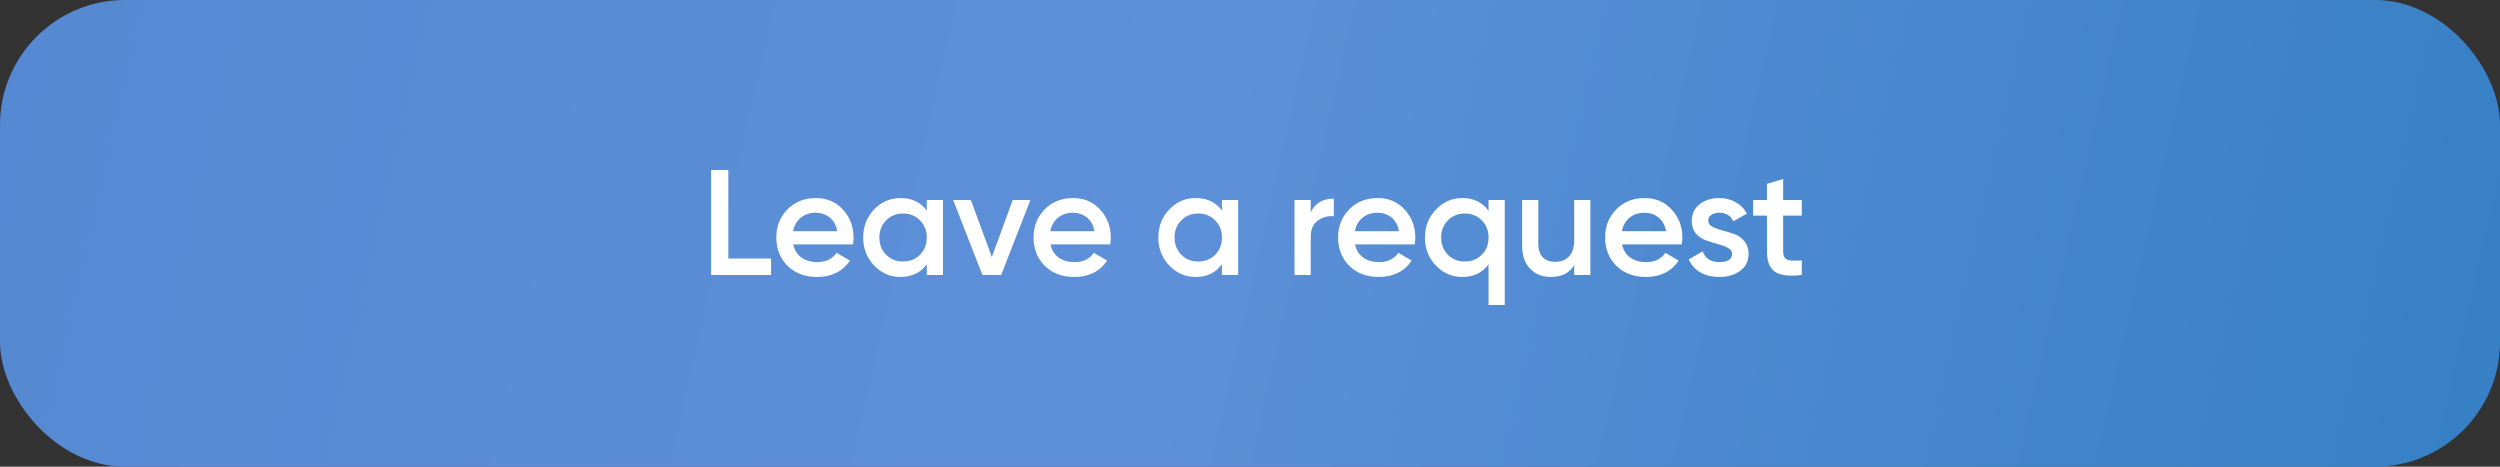
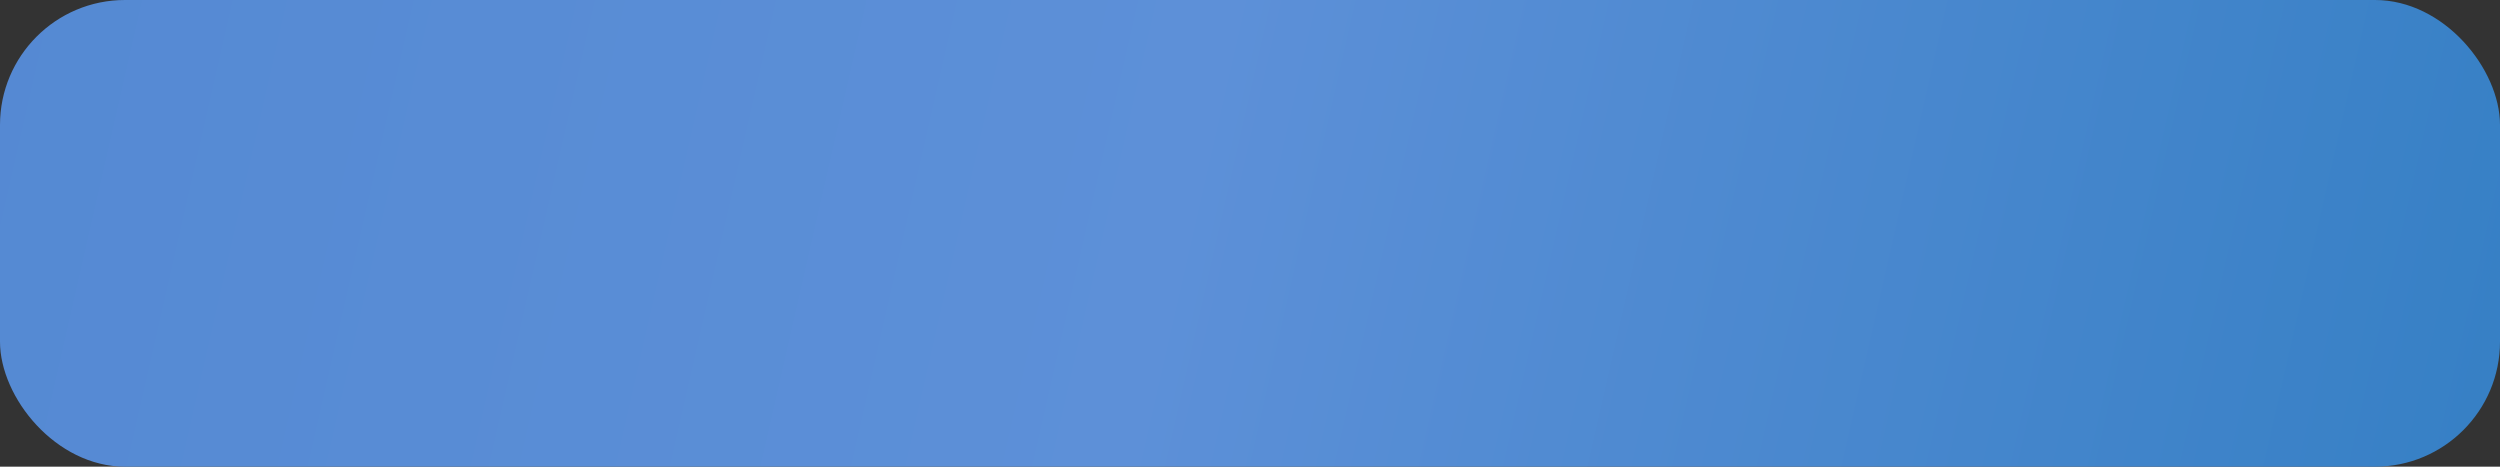
<svg xmlns="http://www.w3.org/2000/svg" width="300" height="56" viewBox="0 0 300 56" fill="none">
  <rect x="0" y="0" width="300" height="56" fill="#333333" stroke="none" />
  <rect width="300" height="56" rx="15" fill="url(#paint0_linear_286_1212)" />
-   <path d="M87.402 31.02H92.532V33H85.332V20.4H87.402V31.02ZM95.191 29.328C95.335 30.012 95.665 30.54 96.181 30.912C96.697 31.272 97.327 31.452 98.071 31.452C99.103 31.452 99.877 31.08 100.393 30.336L101.995 31.272C101.107 32.58 99.793 33.234 98.053 33.234C96.589 33.234 95.407 32.79 94.507 31.902C93.607 31.002 93.157 29.868 93.157 28.5C93.157 27.156 93.601 26.034 94.489 25.134C95.377 24.222 96.517 23.766 97.909 23.766C99.229 23.766 100.309 24.228 101.149 25.152C102.001 26.076 102.427 27.198 102.427 28.518C102.427 28.722 102.403 28.992 102.355 29.328H95.191ZM95.173 27.744H100.465C100.333 27.012 100.027 26.46 99.547 26.088C99.079 25.716 98.527 25.53 97.891 25.53C97.171 25.53 96.571 25.728 96.091 26.124C95.611 26.52 95.305 27.06 95.173 27.744ZM111.213 24H113.157V33H111.213V31.704C110.481 32.724 109.431 33.234 108.063 33.234C106.827 33.234 105.771 32.778 104.895 31.866C104.019 30.942 103.581 29.82 103.581 28.5C103.581 27.168 104.019 26.046 104.895 25.134C105.771 24.222 106.827 23.766 108.063 23.766C109.431 23.766 110.481 24.27 111.213 25.278V24ZM106.335 30.57C106.875 31.11 107.553 31.38 108.369 31.38C109.185 31.38 109.863 31.11 110.403 30.57C110.943 30.018 111.213 29.328 111.213 28.5C111.213 27.672 110.943 26.988 110.403 26.448C109.863 25.896 109.185 25.62 108.369 25.62C107.553 25.62 106.875 25.896 106.335 26.448C105.795 26.988 105.525 27.672 105.525 28.5C105.525 29.328 105.795 30.018 106.335 30.57ZM121.525 24H123.649L120.139 33H117.889L114.379 24H116.503L119.023 30.84L121.525 24ZM126.059 29.328C126.203 30.012 126.533 30.54 127.049 30.912C127.565 31.272 128.195 31.452 128.939 31.452C129.971 31.452 130.745 31.08 131.261 30.336L132.863 31.272C131.975 32.58 130.661 33.234 128.921 33.234C127.457 33.234 126.275 32.79 125.375 31.902C124.475 31.002 124.025 29.868 124.025 28.5C124.025 27.156 124.469 26.034 125.357 25.134C126.245 24.222 127.385 23.766 128.777 23.766C130.097 23.766 131.177 24.228 132.017 25.152C132.869 26.076 133.295 27.198 133.295 28.518C133.295 28.722 133.271 28.992 133.223 29.328H126.059ZM126.041 27.744H131.333C131.201 27.012 130.895 26.46 130.415 26.088C129.947 25.716 129.395 25.53 128.759 25.53C128.039 25.53 127.439 25.728 126.959 26.124C126.479 26.52 126.173 27.06 126.041 27.744ZM146.633 24H148.577V33H146.633V31.704C145.901 32.724 144.851 33.234 143.483 33.234C142.247 33.234 141.191 32.778 140.315 31.866C139.439 30.942 139.001 29.82 139.001 28.5C139.001 27.168 139.439 26.046 140.315 25.134C141.191 24.222 142.247 23.766 143.483 23.766C144.851 23.766 145.901 24.27 146.633 25.278V24ZM141.755 30.57C142.295 31.11 142.973 31.38 143.789 31.38C144.605 31.38 145.283 31.11 145.823 30.57C146.363 30.018 146.633 29.328 146.633 28.5C146.633 27.672 146.363 26.988 145.823 26.448C145.283 25.896 144.605 25.62 143.789 25.62C142.973 25.62 142.295 25.896 141.755 26.448C141.215 26.988 140.945 27.672 140.945 28.5C140.945 29.328 141.215 30.018 141.755 30.57ZM157.287 25.512C157.779 24.396 158.703 23.838 160.059 23.838V25.944C159.315 25.896 158.667 26.076 158.115 26.484C157.563 26.88 157.287 27.54 157.287 28.464V33H155.343V24H157.287V25.512ZM162.603 29.328C162.747 30.012 163.077 30.54 163.593 30.912C164.109 31.272 164.739 31.452 165.483 31.452C166.515 31.452 167.289 31.08 167.805 30.336L169.407 31.272C168.519 32.58 167.205 33.234 165.465 33.234C164.001 33.234 162.819 32.79 161.919 31.902C161.019 31.002 160.569 29.868 160.569 28.5C160.569 27.156 161.013 26.034 161.901 25.134C162.789 24.222 163.929 23.766 165.321 23.766C166.641 23.766 167.721 24.228 168.561 25.152C169.413 26.076 169.839 27.198 169.839 28.518C169.839 28.722 169.815 28.992 169.767 29.328H162.603ZM162.585 27.744H167.877C167.745 27.012 167.439 26.46 166.959 26.088C166.491 25.716 165.939 25.53 165.303 25.53C164.583 25.53 163.983 25.728 163.503 26.124C163.023 26.52 162.717 27.06 162.585 27.744ZM178.625 24H180.569V36.6H178.625V31.722C177.893 32.73 176.843 33.234 175.475 33.234C174.239 33.234 173.183 32.778 172.307 31.866C171.431 30.954 170.993 29.832 170.993 28.5C170.993 27.18 171.431 26.064 172.307 25.152C173.183 24.228 174.239 23.766 175.475 23.766C176.843 23.766 177.893 24.276 178.625 25.296V24ZM173.747 30.57C174.287 31.11 174.965 31.38 175.781 31.38C176.597 31.38 177.275 31.11 177.815 30.57C178.355 30.018 178.625 29.328 178.625 28.5C178.625 27.672 178.355 26.988 177.815 26.448C177.275 25.896 176.597 25.62 175.781 25.62C174.965 25.62 174.287 25.896 173.747 26.448C173.207 26.988 172.937 27.672 172.937 28.5C172.937 29.328 173.207 30.018 173.747 30.57ZM188.901 24H190.845V33H188.901V31.848C188.313 32.772 187.383 33.234 186.111 33.234C185.079 33.234 184.245 32.904 183.609 32.244C182.973 31.584 182.655 30.678 182.655 29.526V24H184.599V29.328C184.599 30 184.779 30.516 185.139 30.876C185.499 31.236 185.991 31.416 186.615 31.416C187.299 31.416 187.851 31.206 188.271 30.786C188.691 30.354 188.901 29.7 188.901 28.824V24ZM194.648 29.328C194.792 30.012 195.122 30.54 195.638 30.912C196.154 31.272 196.784 31.452 197.528 31.452C198.56 31.452 199.334 31.08 199.85 30.336L201.452 31.272C200.564 32.58 199.25 33.234 197.51 33.234C196.046 33.234 194.864 32.79 193.964 31.902C193.064 31.002 192.614 29.868 192.614 28.5C192.614 27.156 193.058 26.034 193.946 25.134C194.834 24.222 195.974 23.766 197.366 23.766C198.686 23.766 199.766 24.228 200.606 25.152C201.458 26.076 201.884 27.198 201.884 28.518C201.884 28.722 201.86 28.992 201.812 29.328H194.648ZM194.63 27.744H199.922C199.79 27.012 199.484 26.46 199.004 26.088C198.536 25.716 197.984 25.53 197.348 25.53C196.628 25.53 196.028 25.728 195.548 26.124C195.068 26.52 194.762 27.06 194.63 27.744ZM204.989 26.484C204.989 26.784 205.151 27.024 205.475 27.204C205.811 27.372 206.213 27.522 206.681 27.654C207.161 27.774 207.641 27.918 208.121 28.086C208.601 28.254 209.003 28.542 209.327 28.95C209.663 29.346 209.831 29.85 209.831 30.462C209.831 31.326 209.495 32.004 208.823 32.496C208.163 32.988 207.329 33.234 206.321 33.234C205.433 33.234 204.671 33.048 204.035 32.676C203.399 32.304 202.937 31.788 202.649 31.128L204.323 30.156C204.635 31.02 205.301 31.452 206.321 31.452C207.341 31.452 207.851 31.116 207.851 30.444C207.851 30.156 207.683 29.922 207.347 29.742C207.023 29.562 206.621 29.412 206.141 29.292C205.673 29.16 205.199 29.01 204.719 28.842C204.239 28.674 203.831 28.398 203.495 28.014C203.171 27.618 203.009 27.12 203.009 26.52C203.009 25.692 203.321 25.026 203.945 24.522C204.581 24.018 205.367 23.766 206.303 23.766C207.047 23.766 207.707 23.934 208.283 24.27C208.871 24.594 209.321 25.05 209.633 25.638L207.995 26.556C207.683 25.872 207.119 25.53 206.303 25.53C205.931 25.53 205.619 25.614 205.367 25.782C205.115 25.938 204.989 26.172 204.989 26.484ZM216.211 25.872H213.979V30.192C213.979 30.564 214.063 30.834 214.231 31.002C214.399 31.158 214.645 31.248 214.969 31.272C215.305 31.284 215.719 31.278 216.211 31.254V33C214.723 33.18 213.655 33.054 213.007 32.622C212.359 32.178 212.035 31.368 212.035 30.192V25.872H210.379V24H212.035V22.056L213.979 21.48V24H216.211V25.872Z" fill="white" />
  <defs>
    <linearGradient id="paint0_linear_286_1212" x1="-24.841" y1="-6.898" x2="352.547" y2="79.07" gradientUnits="userSpaceOnUse">
      <stop stop-color="#5388D2" />
      <stop offset="0.438" stop-color="#5D90D8" />
      <stop offset="1" stop-color="#287ABE" />
      <stop offset="1" stop-color="#2864BE" />
    </linearGradient>
  </defs>
</svg>